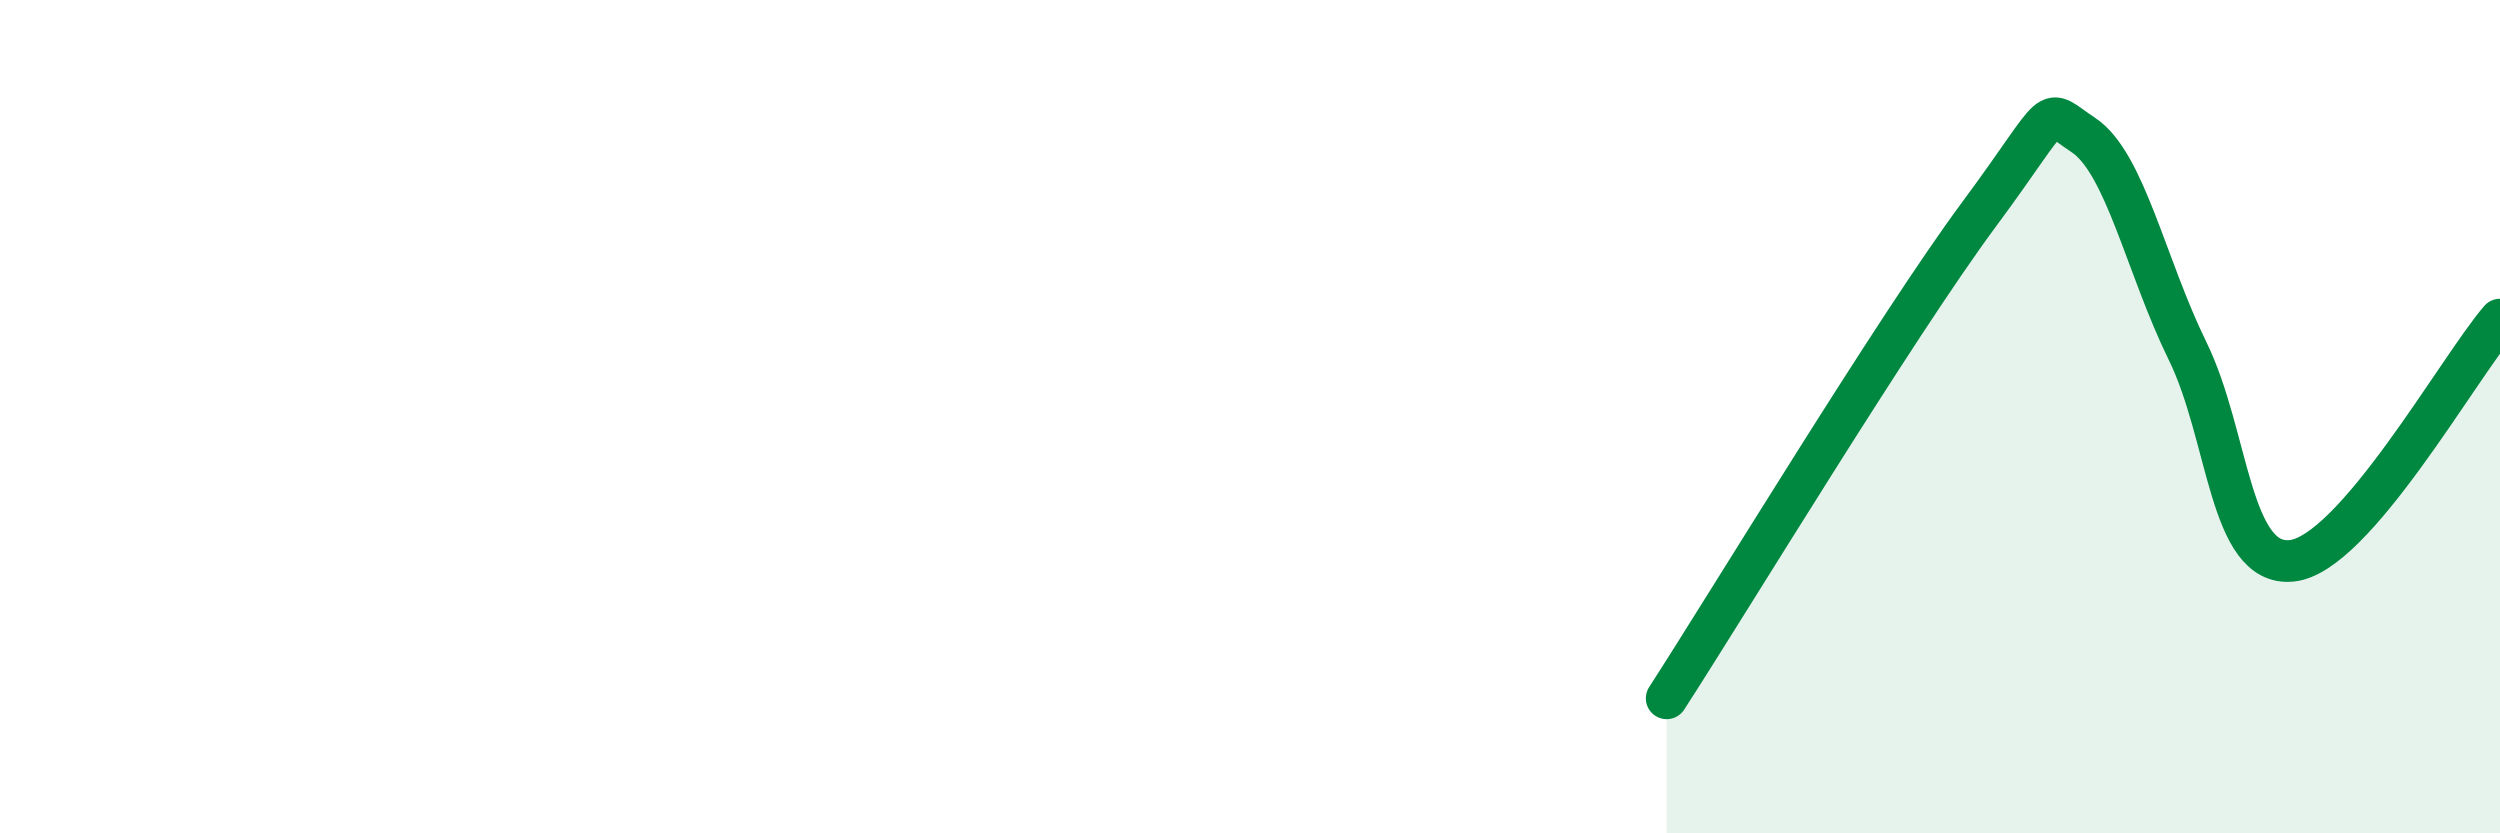
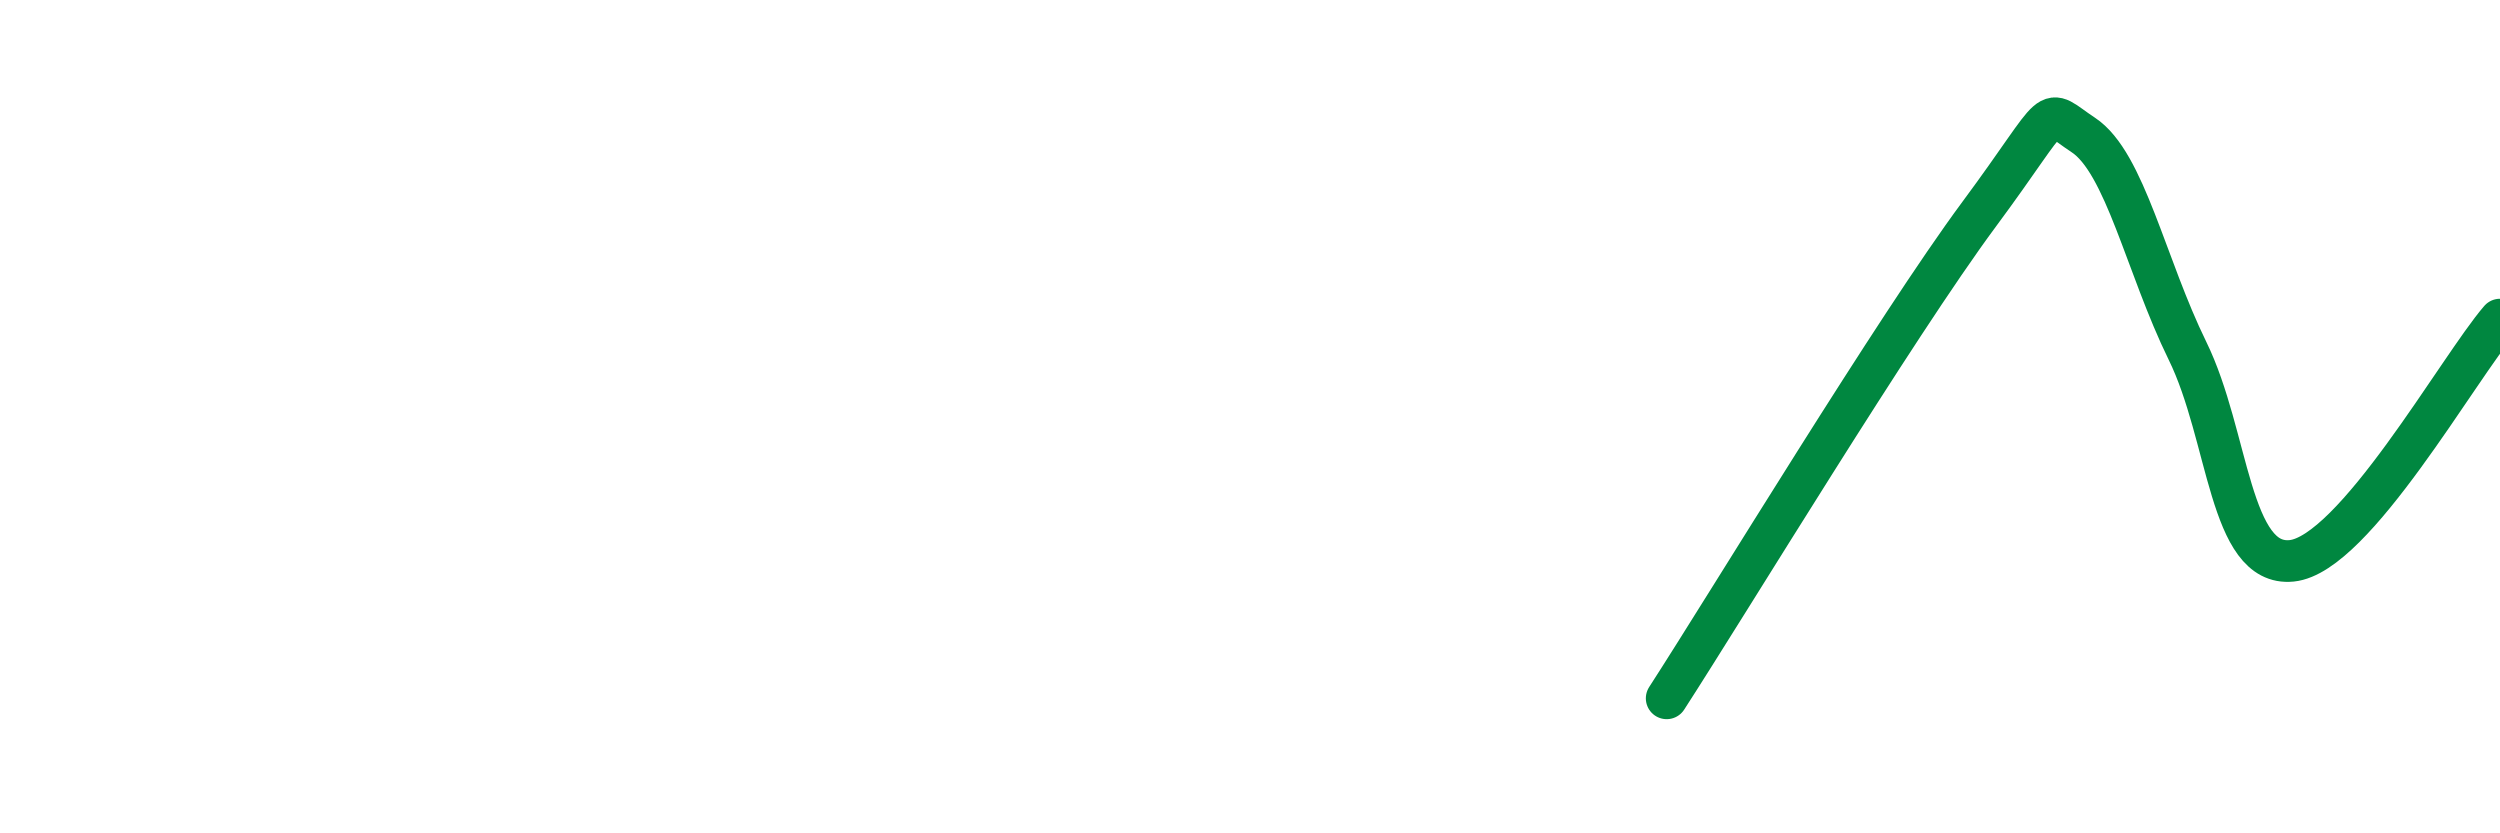
<svg xmlns="http://www.w3.org/2000/svg" width="60" height="20" viewBox="0 0 60 20">
-   <path d="M 40,16.76 C 41.5,14.44 45.5,7.84 47.5,5.14 C 49.5,2.44 49,2.58 50,3.24 C 51,3.9 51.5,6.38 52.5,8.42 C 53.5,10.46 53.5,13.61 55,13.46 C 56.5,13.31 59,8.83 60,7.67L60 20L40 20Z" fill="#008740" opacity="0.1" stroke-linecap="round" stroke-linejoin="round" />
  <path d="M 40,16.76 C 41.5,14.44 45.5,7.84 47.5,5.14 C 49.5,2.44 49,2.58 50,3.24 C 51,3.9 51.5,6.38 52.5,8.42 C 53.5,10.46 53.5,13.61 55,13.46 C 56.5,13.31 59,8.83 60,7.67" stroke="#008740" stroke-width="1" fill="none" stroke-linecap="round" stroke-linejoin="round" />
</svg>